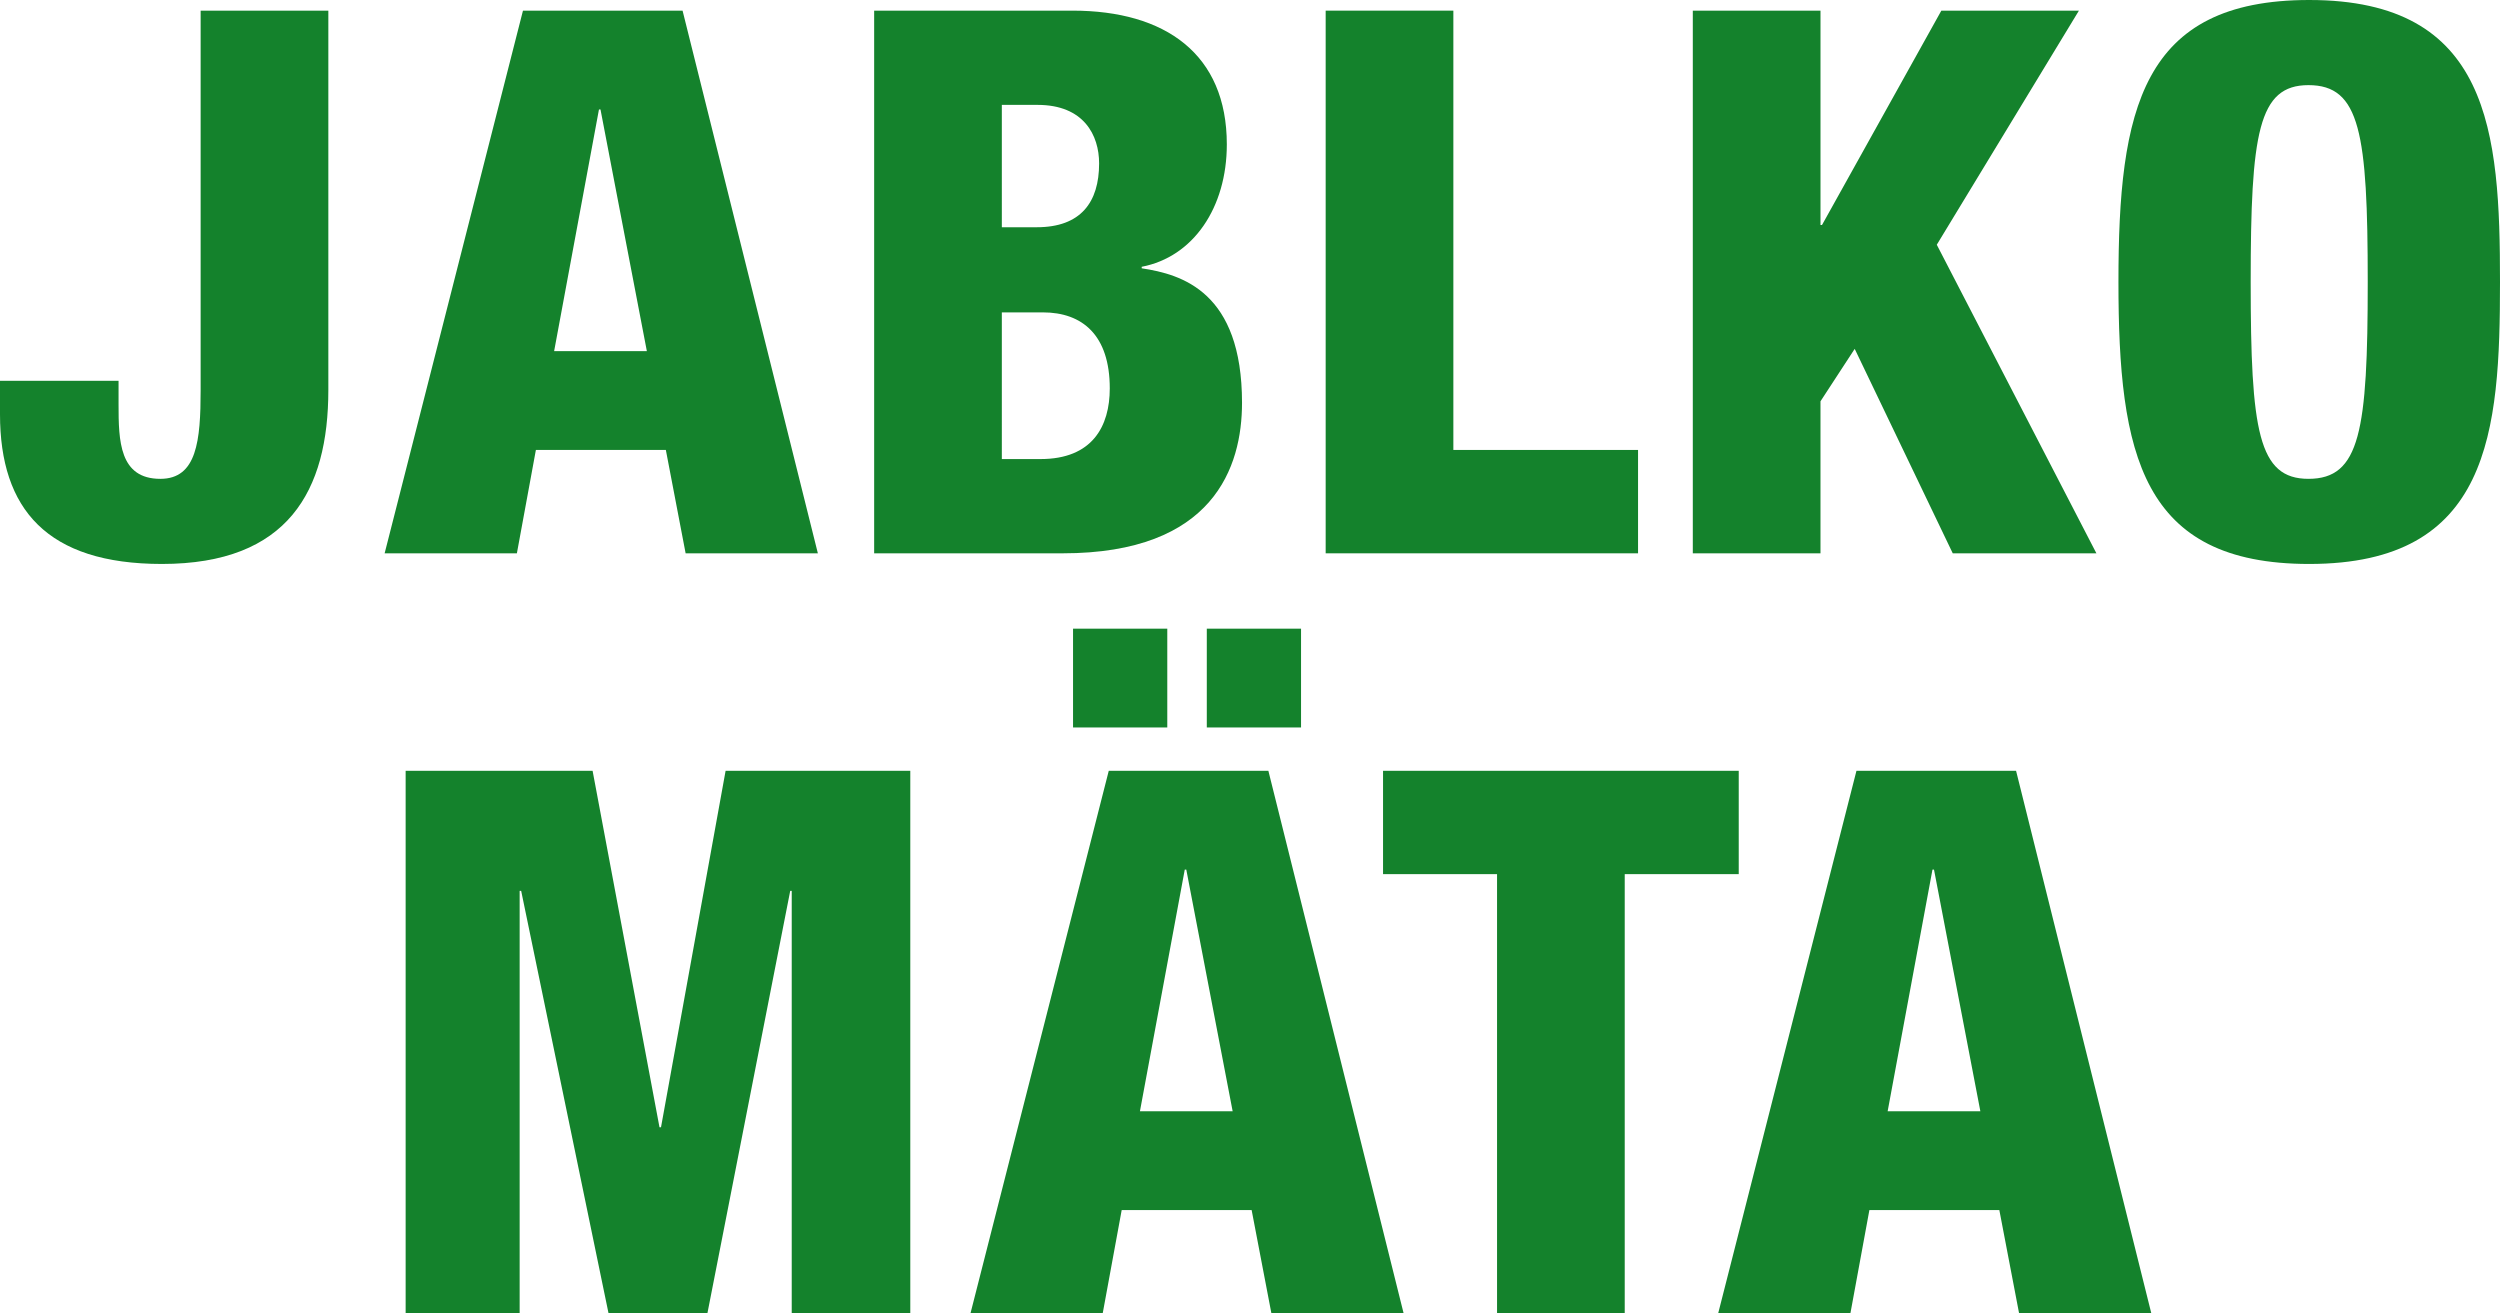
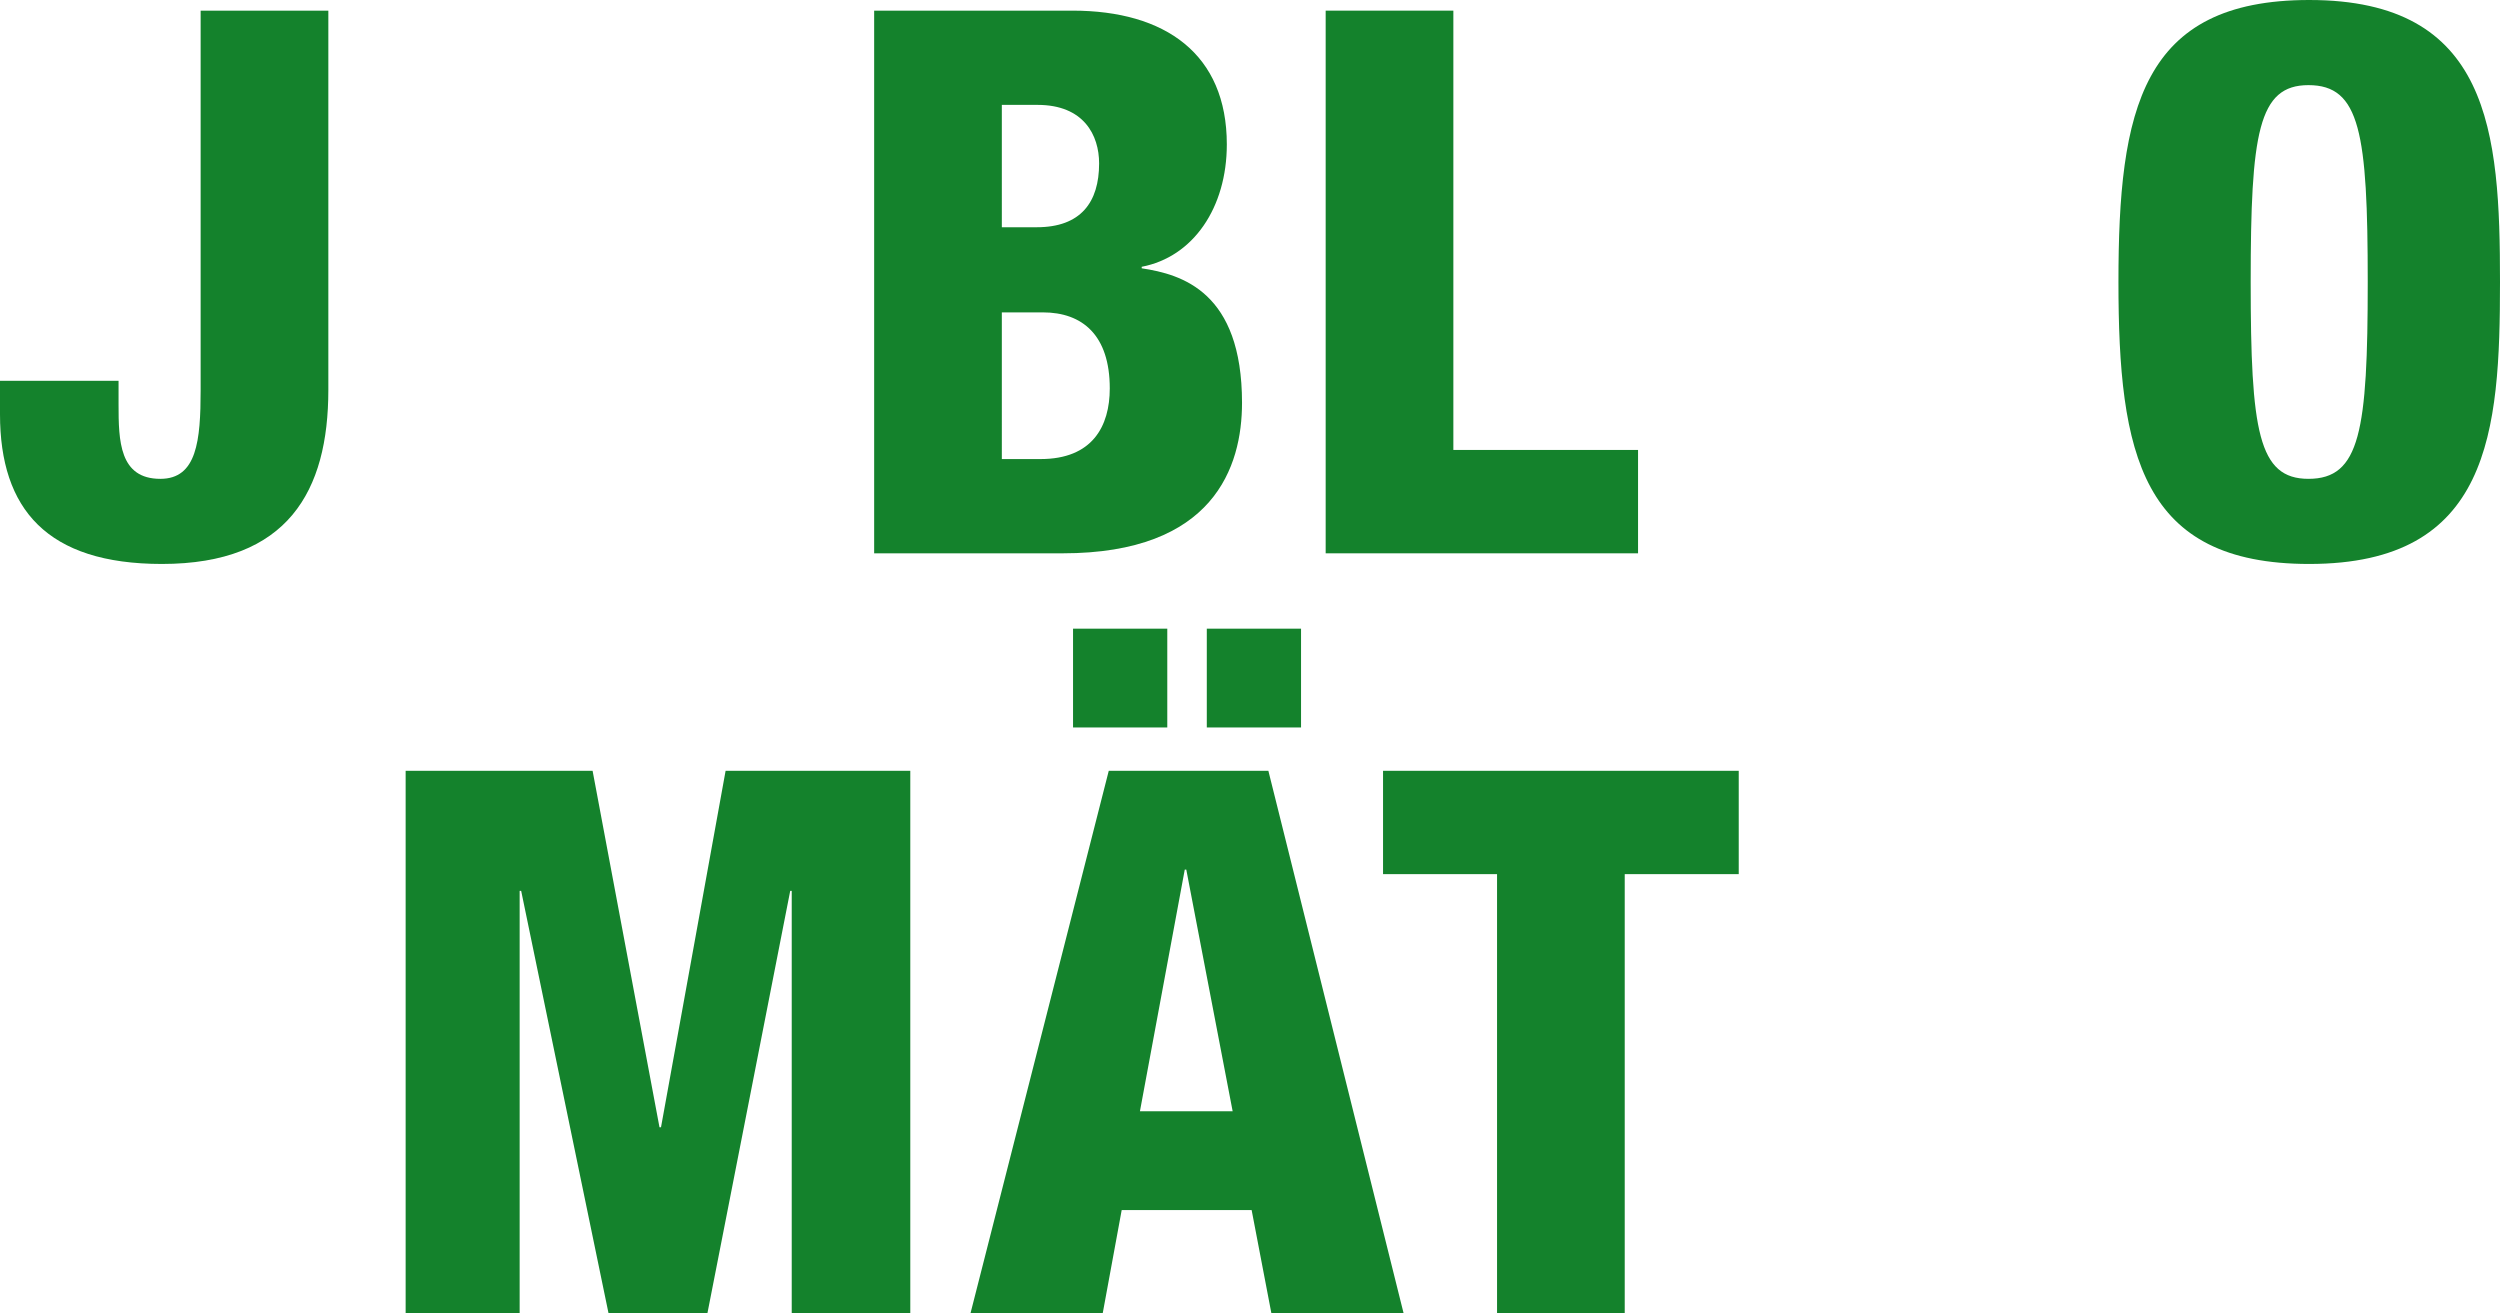
<svg xmlns="http://www.w3.org/2000/svg" version="1.1" x="0px" y="0px" width="180.886px" height="95.034px" viewBox="0 0 180.886 95.034" style="enable-background:new 0 0 180.886 95.034;" xml:space="preserve">
  <style type="text/css">
	.st0{fill:#14822C;}
</style>
  <defs>
</defs>
  <g>
    <path class="st0" d="M14.518,0.77h9.239v27.441c0,7.314-2.915,12.594-12.044,12.594C3.409,40.805,0,36.845,0,29.971v-2.42h8.578   v1.705c0,2.64,0.056,5.39,3.025,5.39c2.64,0,2.914-2.75,2.914-6.435V0.77z" />
-     <path class="st0" d="M37.839,0.77h11.548l9.789,39.265h-9.568l-1.431-7.479h-9.403l-1.375,7.479H27.83L37.839,0.77z M43.448,7.919   h-0.11l-3.244,17.487h6.709L43.448,7.919z" />
    <path class="st0" d="M63.249,0.77h14.354c6.709,0,11.163,3.135,11.163,9.679c0,4.564-2.42,8.139-6.159,8.854v0.11   c2.915,0.44,7.259,1.705,7.259,9.733c0,4.62-2.034,10.889-12.979,10.889H63.249V0.77z M72.487,16.442h2.53   c3.189,0,4.509-1.814,4.509-4.619c0-2.035-1.1-4.234-4.454-4.234h-2.585V16.442z M72.487,33.215h2.805   c3.74,0,5.005-2.364,5.005-5.114c0-3.849-1.979-5.499-4.84-5.499h-2.97V33.215z" />
    <path class="st0" d="M95.918,0.77h9.239v31.786h13.363v7.479H95.918V0.77z" />
-     <path class="st0" d="M122.483,0.77h9.238v15.508h0.11l8.634-15.508h9.954l-10.284,16.938l11.549,22.327h-10.394l-7.094-14.793   l-2.476,3.795v10.998h-9.238V0.77z" />
    <path class="st0" d="M167.082,40.805c-12.153,0-13.803-7.919-13.803-20.402S154.929,0,167.082,0   c13.089,0,13.804,9.514,13.804,20.402S180.171,40.805,167.082,40.805z M167.027,34.646c3.739,0,4.289-3.465,4.289-14.243   c0-10.779-0.55-14.243-4.289-14.243c-3.63,0-4.18,3.464-4.18,14.243C162.848,31.181,163.397,34.646,167.027,34.646z" />
    <path class="st0" d="M29.35,55.77h13.527l4.84,25.792h0.11l4.674-25.792h13.363v39.265h-8.579V64.458h-0.109l-5.994,30.576h-7.149   l-6.324-30.576h-0.11v30.576H29.35V55.77z" />
    <path class="st0" d="M80.224,55.77h11.548l9.789,39.265h-9.568l-1.431-7.479h-9.403l-1.375,7.479h-9.568L80.224,55.77z    M77.639,45.486h6.819v7.148h-6.819V45.486z M85.833,62.919h-0.11l-3.244,17.487h6.709L85.833,62.919z M87.317,45.486h6.819v7.148   h-6.819V45.486z" />
    <path class="st0" d="M108.318,63.249h-8.249V55.77h25.736v7.479h-8.249v31.785h-9.238V63.249z" />
-     <path class="st0" d="M134.323,55.77h11.548l9.789,39.265h-9.568l-1.431-7.479h-9.403l-1.375,7.479h-9.568L134.323,55.77z    M139.933,62.919h-0.11l-3.244,17.487h6.709L139.933,62.919z" />
  </g>
</svg>